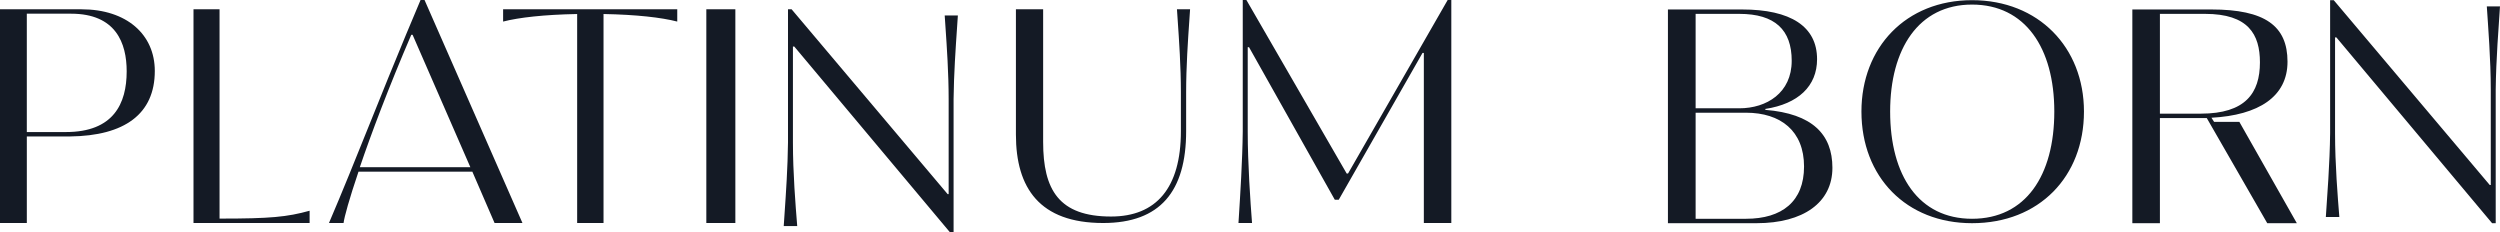
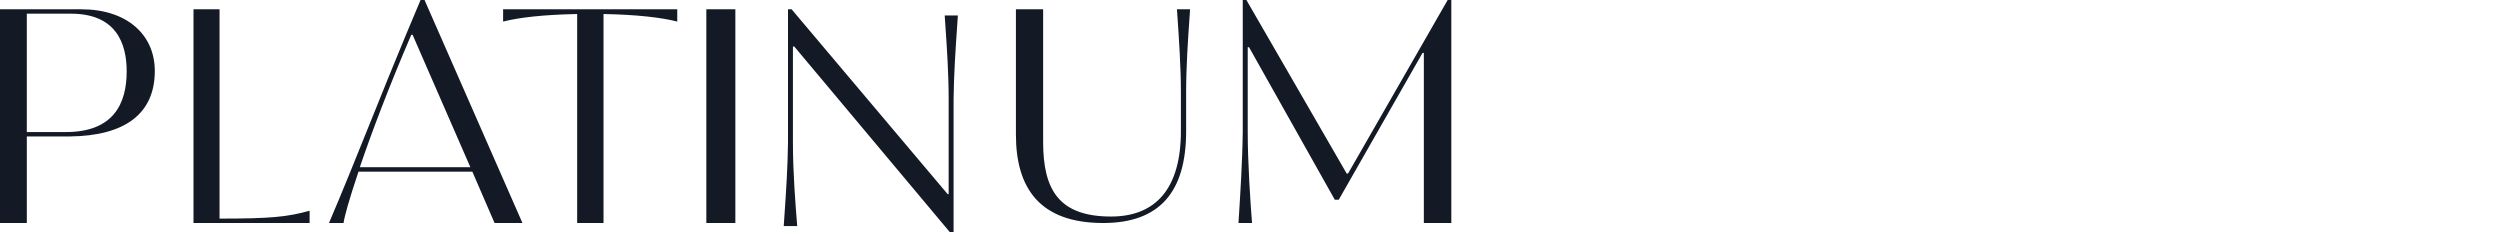
<svg xmlns="http://www.w3.org/2000/svg" width="226" height="21" viewBox="0 0 226 21" fill="none">
-   <path fill-rule="evenodd" clip-rule="evenodd" d="M7.362 0.84H0V20.16H2.425V12.335H6.34C11.248 12.278 13.994 10.316 13.994 6.417C13.994 3.115 11.452 0.84 7.362 0.84ZM11.452 6.446C11.452 9.376 10.254 11.937 5.96 11.937H2.424V1.238H6.428C10.488 1.238 11.452 3.913 11.452 6.446ZM27.989 20.16V19.05C25.946 19.619 24.415 19.761 19.932 19.761H19.847V0.84H17.492V20.16H27.989ZM32.409 15.516H42.699L44.709 20.16H47.23L38.378 0H38.019L36.699 3.144C35.621 5.728 34.549 8.392 33.504 10.989C32.193 14.246 30.924 17.399 29.739 20.16H31.058C31.119 19.64 31.569 17.997 32.409 15.516ZM37.298 3.145L42.519 15.113L42.518 15.113H32.529C33.548 12.113 35.109 7.961 37.179 3.145H37.298ZM61.224 1.95V0.84H45.481V1.95C46.918 1.579 49.187 1.324 52.175 1.267V20.159H54.559V1.267C57.547 1.324 59.788 1.579 61.224 1.95ZM66.476 20.16H63.852V0.84H66.476V20.16ZM71.681 4.204H71.8L85.877 21H86.204V8.944C86.229 6.689 86.391 4.342 86.514 2.548C86.543 2.133 86.569 1.748 86.591 1.401H85.401C85.421 1.715 85.445 2.059 85.47 2.428C85.594 4.236 85.758 6.638 85.758 8.944V17.55H85.669L71.562 0.84H71.235V12.869C71.211 15.118 71.05 17.479 70.927 19.278C70.898 19.698 70.871 20.088 70.849 20.439H72.069L72.062 20.351C71.912 18.497 71.681 15.629 71.681 12.897V4.204ZM91.839 0.84V12.17C91.839 16.986 93.974 20.16 99.726 20.16C104.885 20.16 107.227 17.293 107.227 11.864V8.329C107.227 6.03 107.392 3.633 107.516 1.836C107.54 1.478 107.563 1.145 107.583 0.84H106.397C106.417 1.145 106.44 1.478 106.464 1.836C106.588 3.633 106.752 6.03 106.752 8.329V11.864C106.752 16.986 104.529 19.574 100.438 19.574C95.724 19.574 94.3 17.153 94.3 12.838V0.84H91.839ZM112.345 0V11.882C112.318 14.469 112.115 17.66 111.99 19.641C111.978 19.825 111.967 19.998 111.957 20.16H113.184C113.035 18.256 112.794 14.738 112.794 11.911V4.269H112.914L120.665 18.054H121.024L128.595 4.788H128.715V20.16H131.199V0H130.87L121.861 15.69H121.742L112.674 0H112.345Z" fill="#141A25" />
-   <path fill-rule="evenodd" clip-rule="evenodd" d="M150.781 0.856H157.476C161.88 0.856 164.263 2.392 164.263 5.352C164.263 7.798 162.543 9.392 159.588 9.847V9.932C163.84 10.274 165.65 12.152 165.65 15.168C165.65 18.326 162.996 20.176 158.803 20.176H150.781V0.856ZM157.235 9.79C159.708 9.79 161.97 8.395 161.97 5.494C161.97 2.705 160.463 1.254 157.235 1.254H153.284V9.79L157.235 9.79ZM157.839 19.777C161.095 19.777 163.086 18.212 163.086 15.054C163.086 11.839 160.975 10.189 157.838 10.189H153.284V19.777H157.839ZM168.274 10.082C168.274 4.281 172.297 0.016 178.273 0.016C184.279 0.016 188.39 4.281 188.39 10.082C188.39 15.968 184.338 20.176 178.273 20.176C172.326 20.176 168.274 15.996 168.274 10.082ZM185.709 10.082C185.709 4.338 183.084 0.414 178.273 0.414C173.434 0.414 170.869 4.423 170.869 10.081C170.869 15.882 173.463 19.777 178.273 19.777C183.114 19.777 185.709 15.882 185.709 10.082ZM204.959 20.176L199.492 10.672H195.256V20.176H192.764V0.856H199.913C204.749 0.856 206.791 2.336 206.791 5.579C206.791 8.738 204.178 10.416 199.913 10.644L200.154 11.014H202.436L207.633 20.176H204.959ZM198.952 10.274C202.976 10.274 204.298 8.425 204.298 5.636C204.298 3.104 203.246 1.254 199.341 1.254H195.256V10.274H198.952ZM211.208 3.38H211.089V12.073C211.089 14.848 211.327 17.764 211.476 19.615H210.256C210.375 17.764 210.613 14.82 210.643 12.045V0.016H210.97L225.076 16.727H225.166V8.12C225.166 5.343 224.927 2.428 224.808 0.577H225.999C225.88 2.428 225.642 5.343 225.612 8.12V20.176H225.285L211.208 3.38Z" fill="#141A25" />
+   <path fill-rule="evenodd" clip-rule="evenodd" d="M7.362 0.84H0V20.16H2.425V12.335H6.34C11.248 12.278 13.994 10.316 13.994 6.417C13.994 3.115 11.452 0.84 7.362 0.84ZM11.452 6.446C11.452 9.376 10.254 11.937 5.96 11.937H2.424V1.238H6.428C10.488 1.238 11.452 3.913 11.452 6.446ZM27.989 20.16V19.05C25.946 19.619 24.415 19.761 19.932 19.761H19.847V0.84H17.492V20.16H27.989ZM32.409 15.516H42.699L44.709 20.16H47.23L38.378 0H38.019L36.699 3.144C35.621 5.728 34.549 8.392 33.504 10.989C32.193 14.246 30.924 17.399 29.739 20.16H31.058C31.119 19.64 31.569 17.997 32.409 15.516ZM37.298 3.145L42.519 15.113L42.518 15.113H32.529C33.548 12.113 35.109 7.961 37.179 3.145H37.298ZM61.224 1.95V0.84H45.481V1.95C46.918 1.579 49.187 1.324 52.175 1.267V20.159H54.559V1.267C57.547 1.324 59.788 1.579 61.224 1.95ZM66.476 20.16H63.852V0.84H66.476V20.16ZM71.681 4.204H71.8L85.877 21H86.204V8.944C86.229 6.689 86.391 4.342 86.514 2.548C86.543 2.133 86.569 1.748 86.591 1.401H85.401C85.421 1.715 85.445 2.059 85.47 2.428C85.594 4.236 85.758 6.638 85.758 8.944V17.55H85.669L71.562 0.84H71.235V12.869C71.211 15.118 71.05 17.479 70.927 19.278C70.898 19.698 70.871 20.088 70.849 20.439H72.069L72.062 20.351C71.912 18.497 71.681 15.629 71.681 12.897V4.204ZM91.839 0.84V12.17C91.839 16.986 93.974 20.16 99.726 20.16C104.885 20.16 107.227 17.293 107.227 11.864V8.329C107.227 6.03 107.392 3.633 107.516 1.836C107.54 1.478 107.563 1.145 107.583 0.84H106.397C106.588 3.633 106.752 6.03 106.752 8.329V11.864C106.752 16.986 104.529 19.574 100.438 19.574C95.724 19.574 94.3 17.153 94.3 12.838V0.84H91.839ZM112.345 0V11.882C112.318 14.469 112.115 17.66 111.99 19.641C111.978 19.825 111.967 19.998 111.957 20.16H113.184C113.035 18.256 112.794 14.738 112.794 11.911V4.269H112.914L120.665 18.054H121.024L128.595 4.788H128.715V20.16H131.199V0H130.87L121.861 15.69H121.742L112.674 0H112.345Z" fill="#141A25" />
</svg>